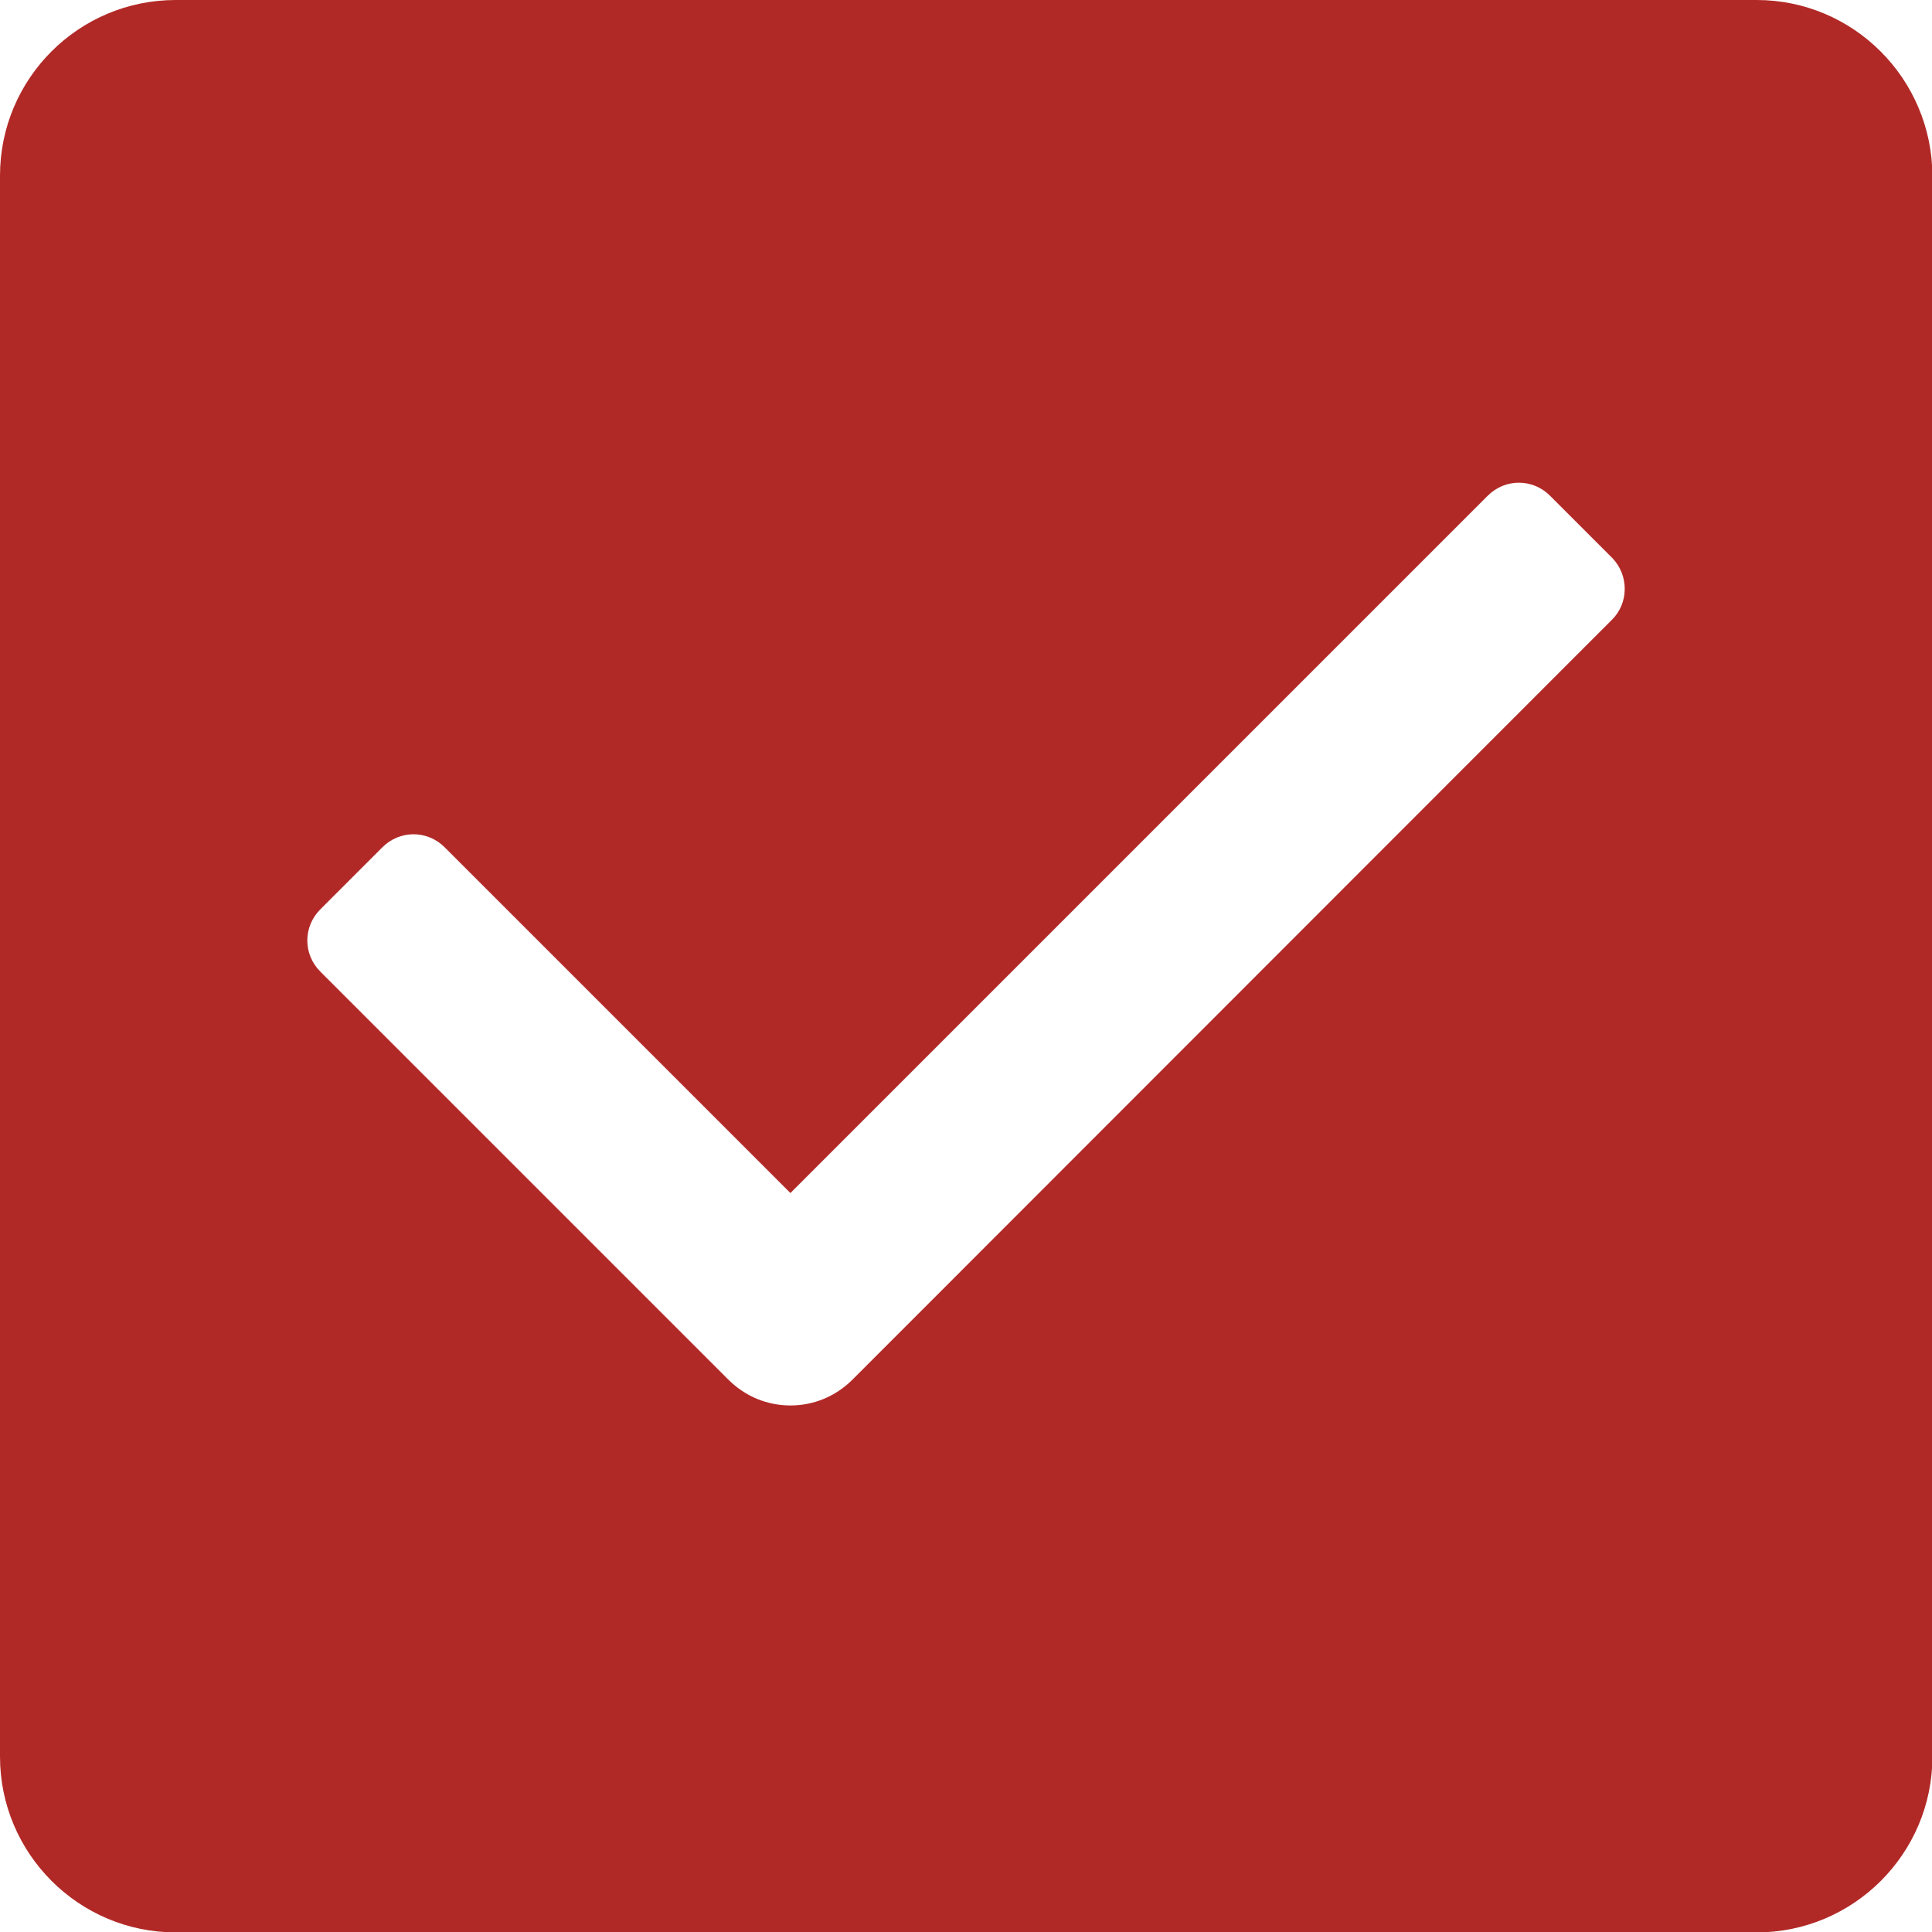
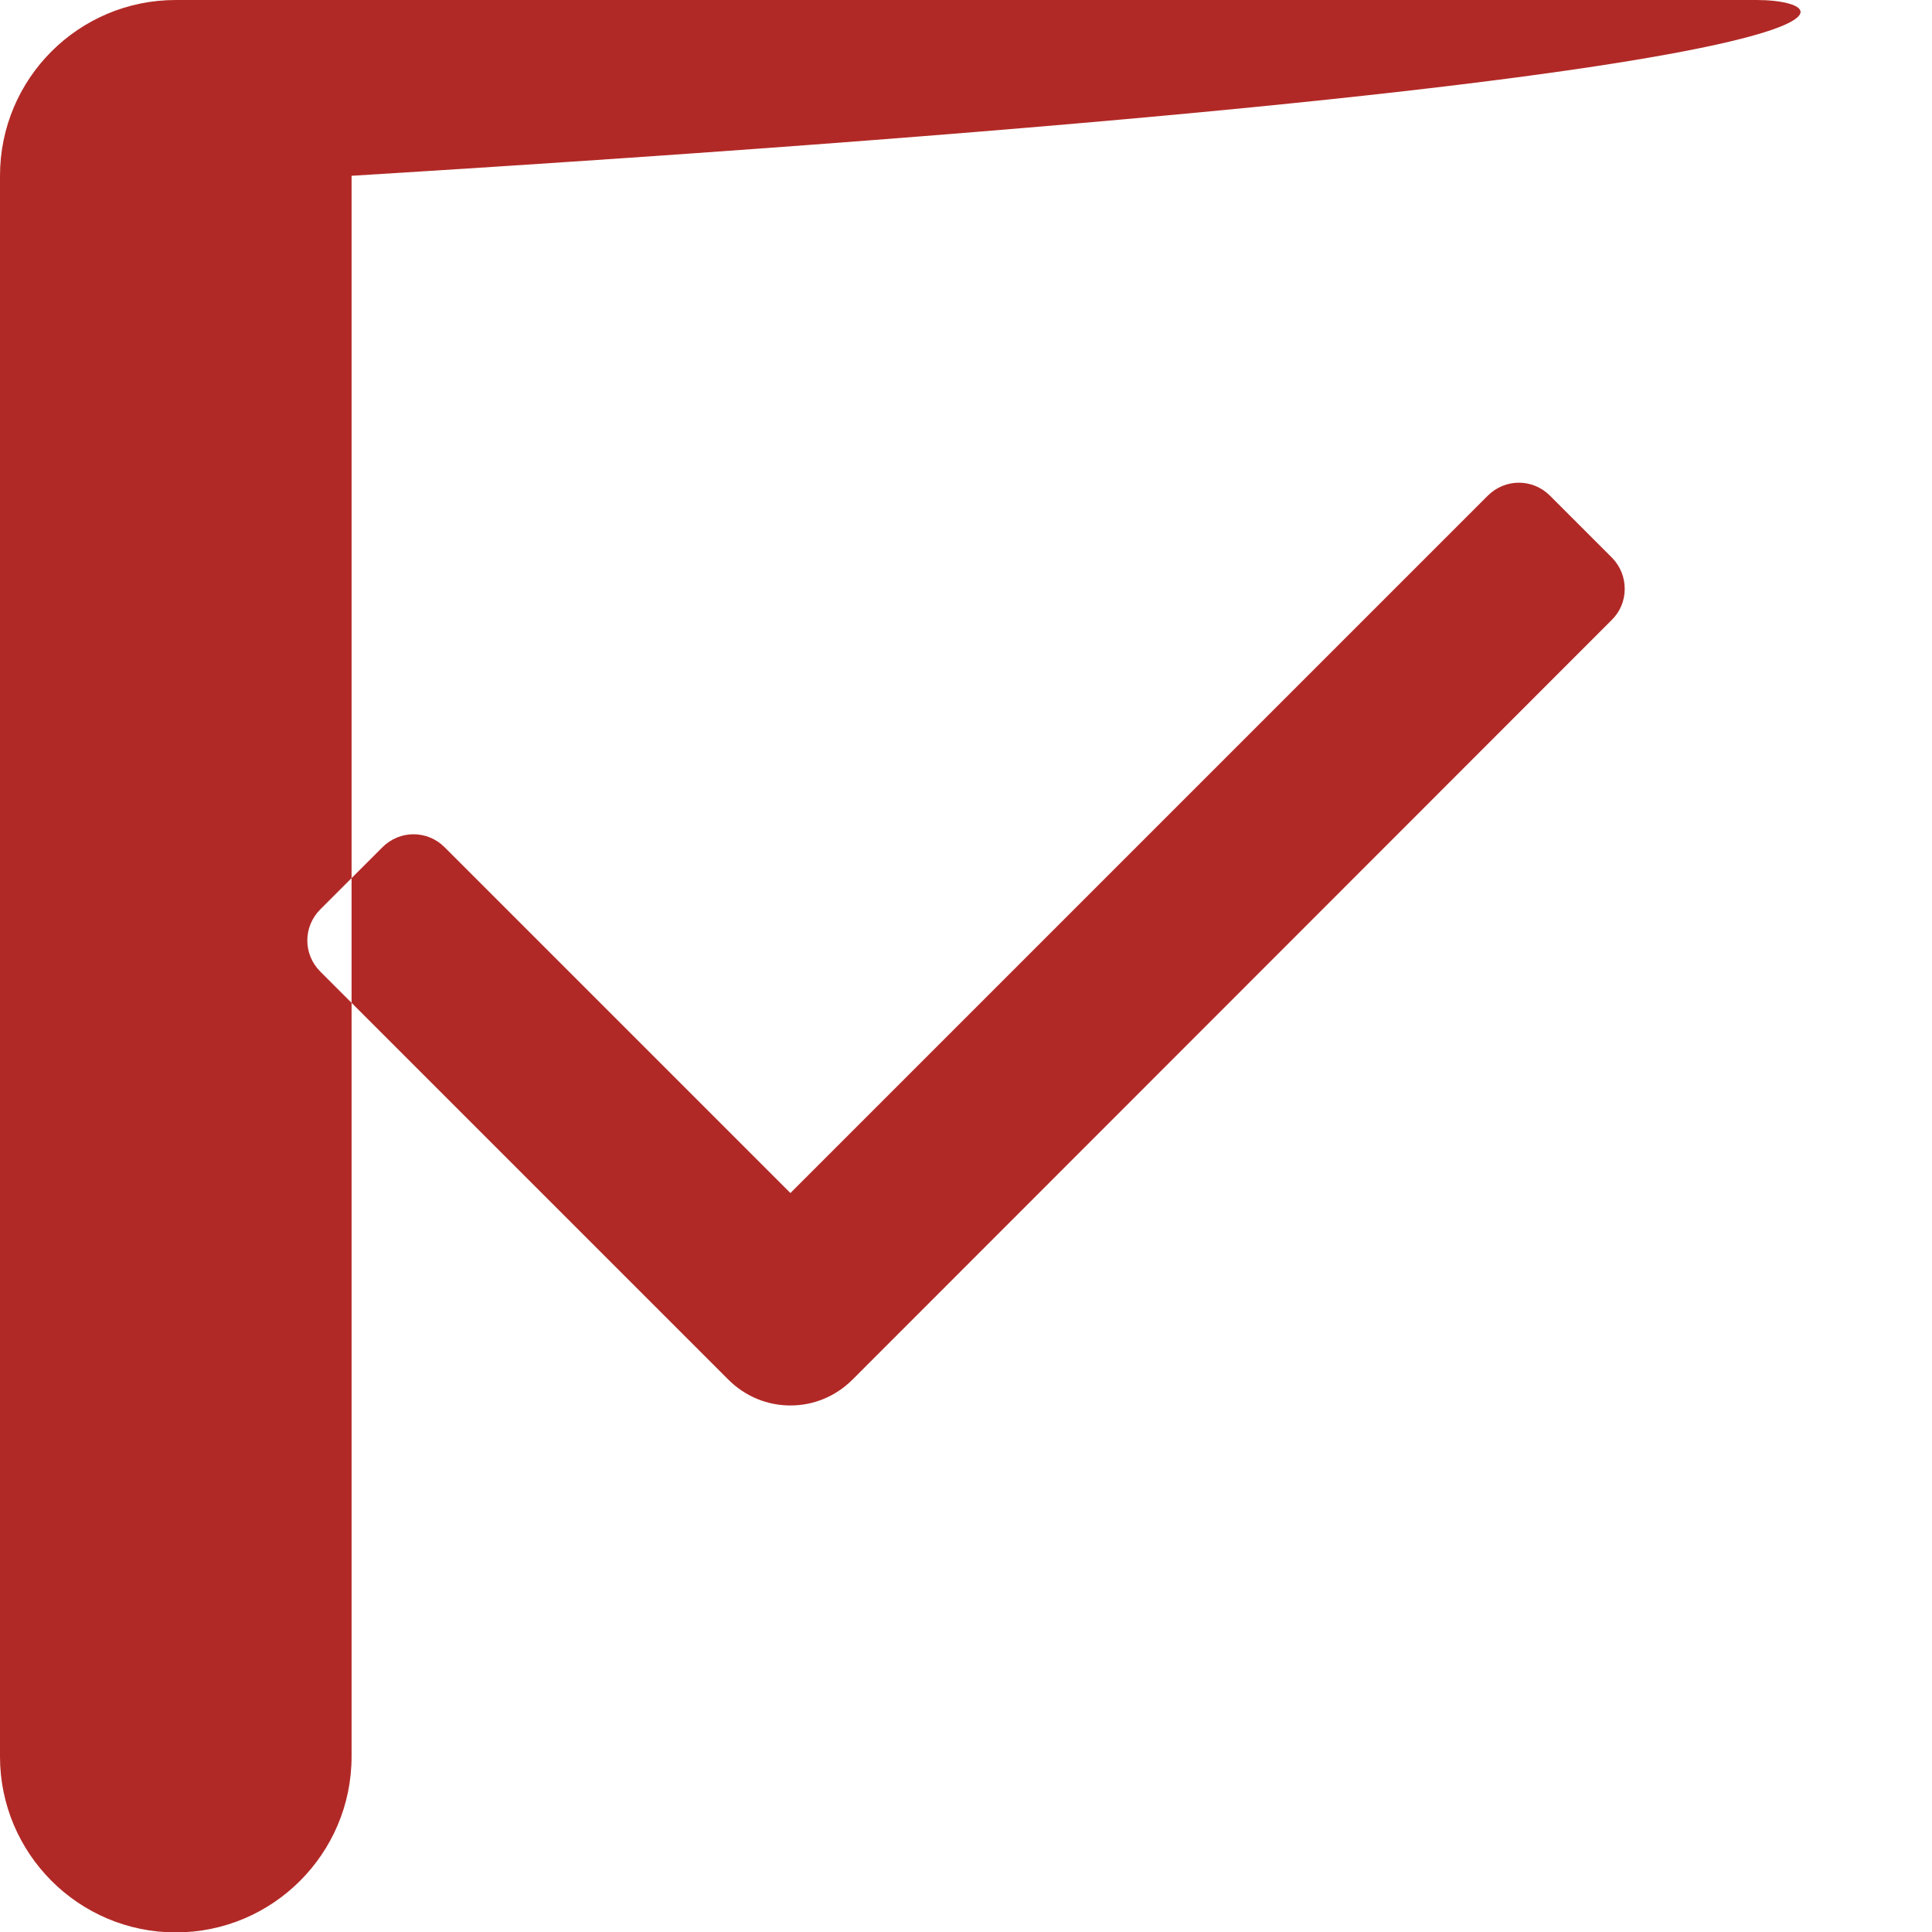
<svg xmlns="http://www.w3.org/2000/svg" id="Capa_1" x="0px" y="0px" viewBox="0 0 469.3 469.3" style="enable-background:new 0 0 469.3 469.3;" xml:space="preserve">
  <style type="text/css"> .st0{fill:#B12926;} </style>
  <g>
    <g>
-       <path class="st0" d="M426.7,0h-384C19.1,0,0,19.1,0,42.7v384c0,23.5,19.1,42.7,42.7,42.7h384c23.5,0,42.7-19.1,42.7-42.7v-384 C469.3,19.1,450.2,0,426.7,0z M391.5,150.6L207.1,335.1c-4.2,4.2-9.6,6.3-15.1,6.3s-10.9-2.1-15.1-6.3L77.8,236 c-4.2-4.2-4.2-10.9,0-15.1l15.1-15.1c4.2-4.2,10.9-4.2,15.1,0l84,84l169.4-169.4c4.2-4.2,10.9-4.2,15.1,0l15.1,15.1 C395.7,139.7,395.7,146.5,391.5,150.6z" />
+       <path class="st0" d="M426.7,0h-384C19.1,0,0,19.1,0,42.7v384c0,23.5,19.1,42.7,42.7,42.7c23.5,0,42.7-19.1,42.7-42.7v-384 C469.3,19.1,450.2,0,426.7,0z M391.5,150.6L207.1,335.1c-4.2,4.2-9.6,6.3-15.1,6.3s-10.9-2.1-15.1-6.3L77.8,236 c-4.2-4.2-4.2-10.9,0-15.1l15.1-15.1c4.2-4.2,10.9-4.2,15.1,0l84,84l169.4-169.4c4.2-4.2,10.9-4.2,15.1,0l15.1,15.1 C395.7,139.7,395.7,146.5,391.5,150.6z" />
    </g>
  </g>
</svg>